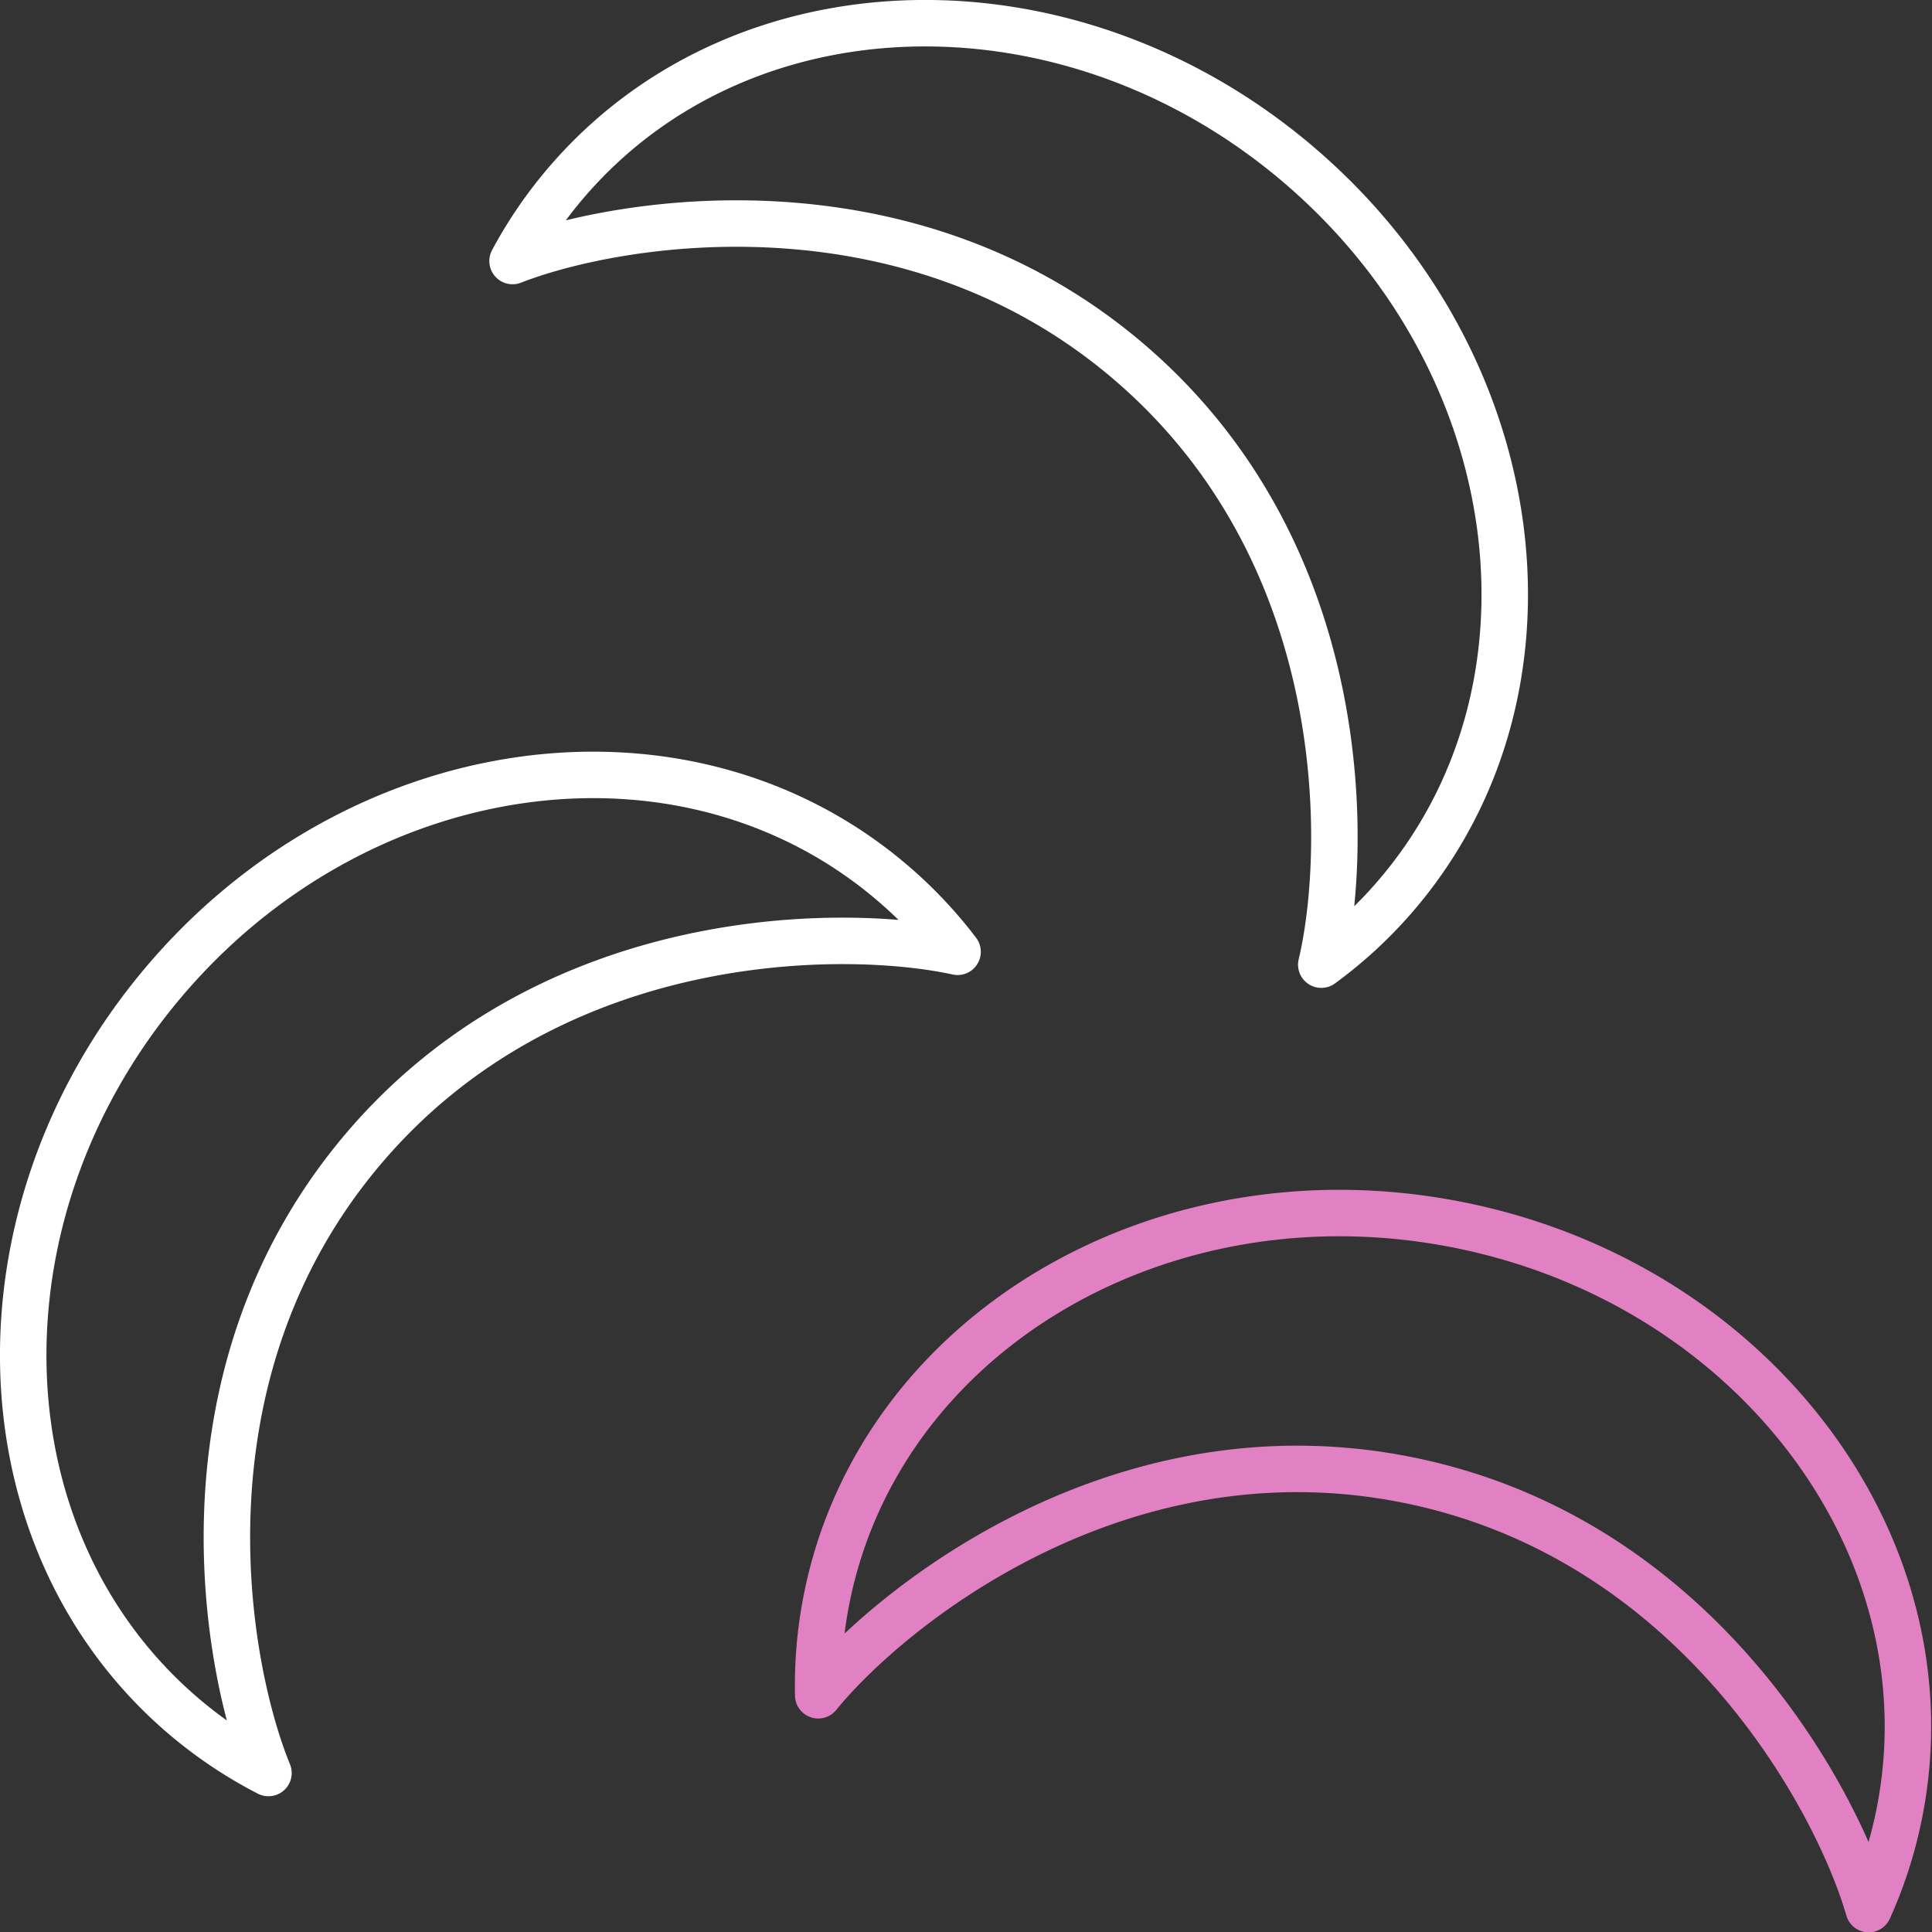
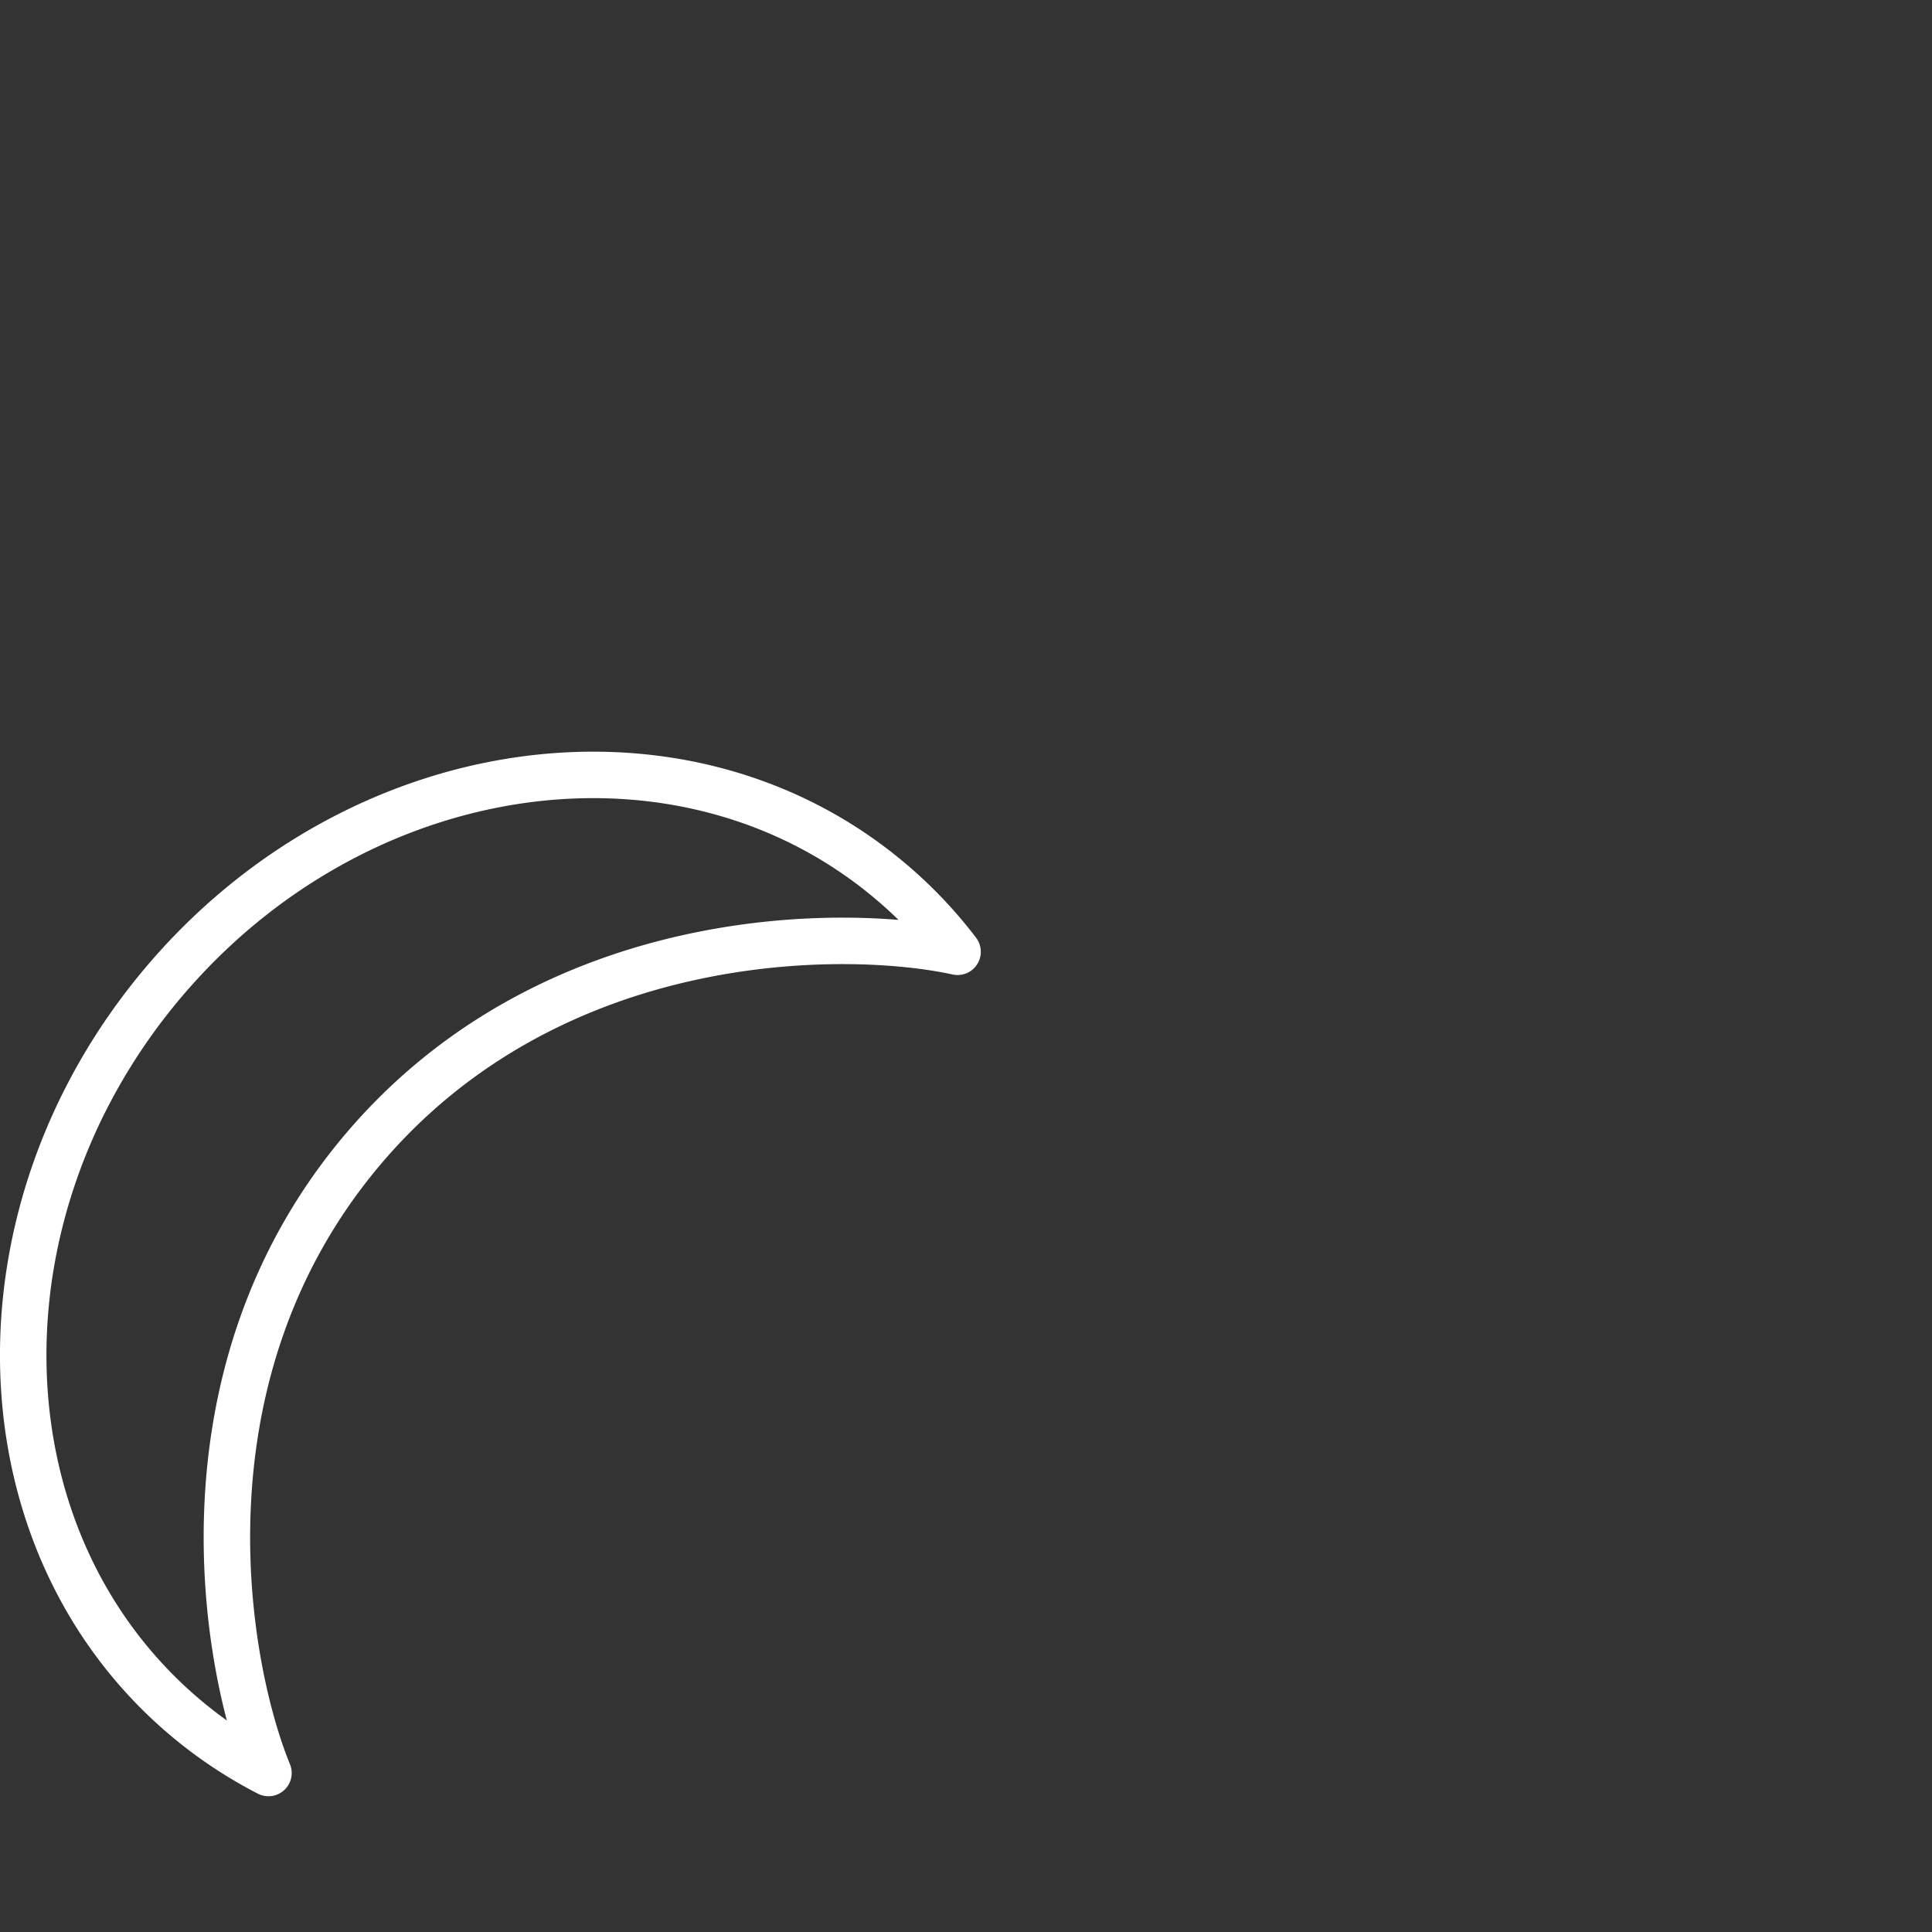
<svg xmlns="http://www.w3.org/2000/svg" width="124.725" height="124.746">
  <rect width="100%" height="100%" fill="#333333" stroke="none" />
-   <path data-name="Path 831" d="M73.118 23.561C87.524 36.093 86.99 55.183 85.299 62.275a28.506 28.506 0 004.691-4.31c11.482-13.2 8.861-34.271-5.852-47.072s-35.946-12.481-47.427.714a28.478 28.478 0 00-3.621 5.244c6.79-2.652 25.628-5.821 40.028 6.71z" stroke="#fff" fill="none" stroke-linecap="round" stroke-linejoin="round" stroke-width="3" />
-   <path data-name="Path 832" d="M90.961 95.56c18.709 3.808 27.654 20.683 29.676 27.686a28.555 28.555 0 001.956-6.062c3.489-17.14-9.173-34.188-28.283-38.077s-37.43 6.849-40.919 23.989a28.649 28.649 0 00-.569 6.346c4.6-5.654 19.43-17.69 38.139-13.882z" stroke="#e180c2" fill="none" stroke-linecap="round" stroke-linejoin="round" stroke-width="3" />
  <path data-name="Path 833" d="M23.328 74.319c12.272-14.626 31.37-14.435 38.49-12.874a28.585 28.585 0 00-4.4-4.613c-13.4-11.243-34.422-8.244-46.957 6.693s-11.836 36.166 1.564 47.409a28.567 28.567 0 005.306 3.526c-2.77-6.741-6.276-25.516 5.997-40.141z" stroke="#fff" fill="none" stroke-linecap="round" stroke-linejoin="round" stroke-width="3" />
</svg>